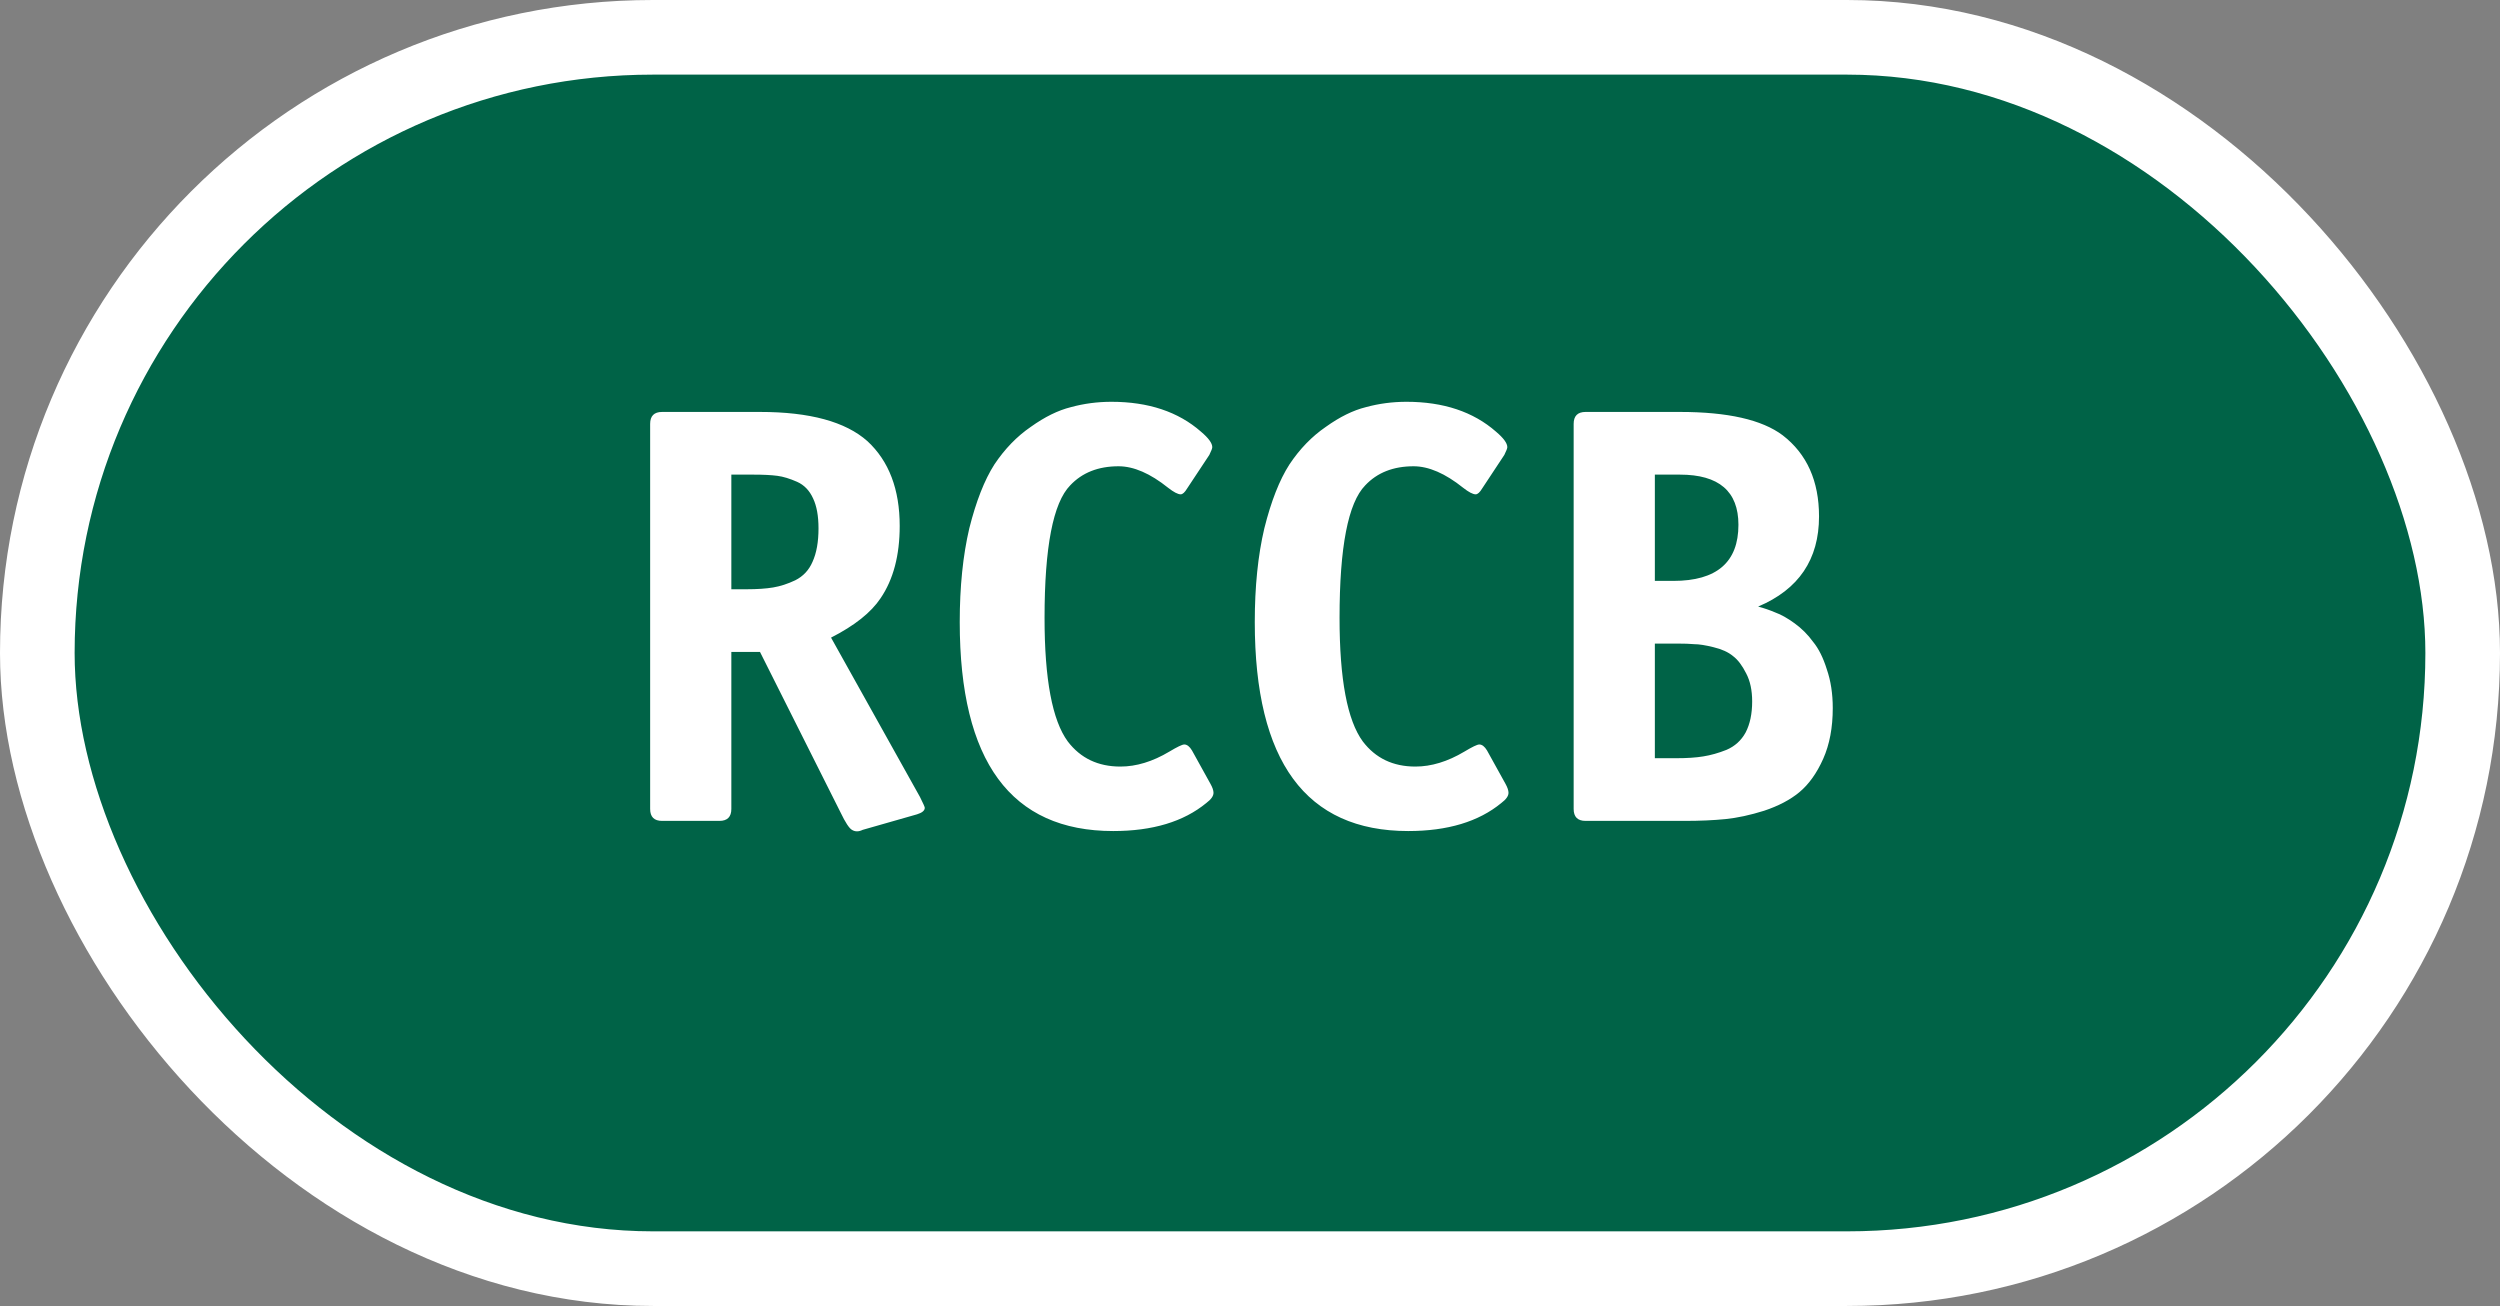
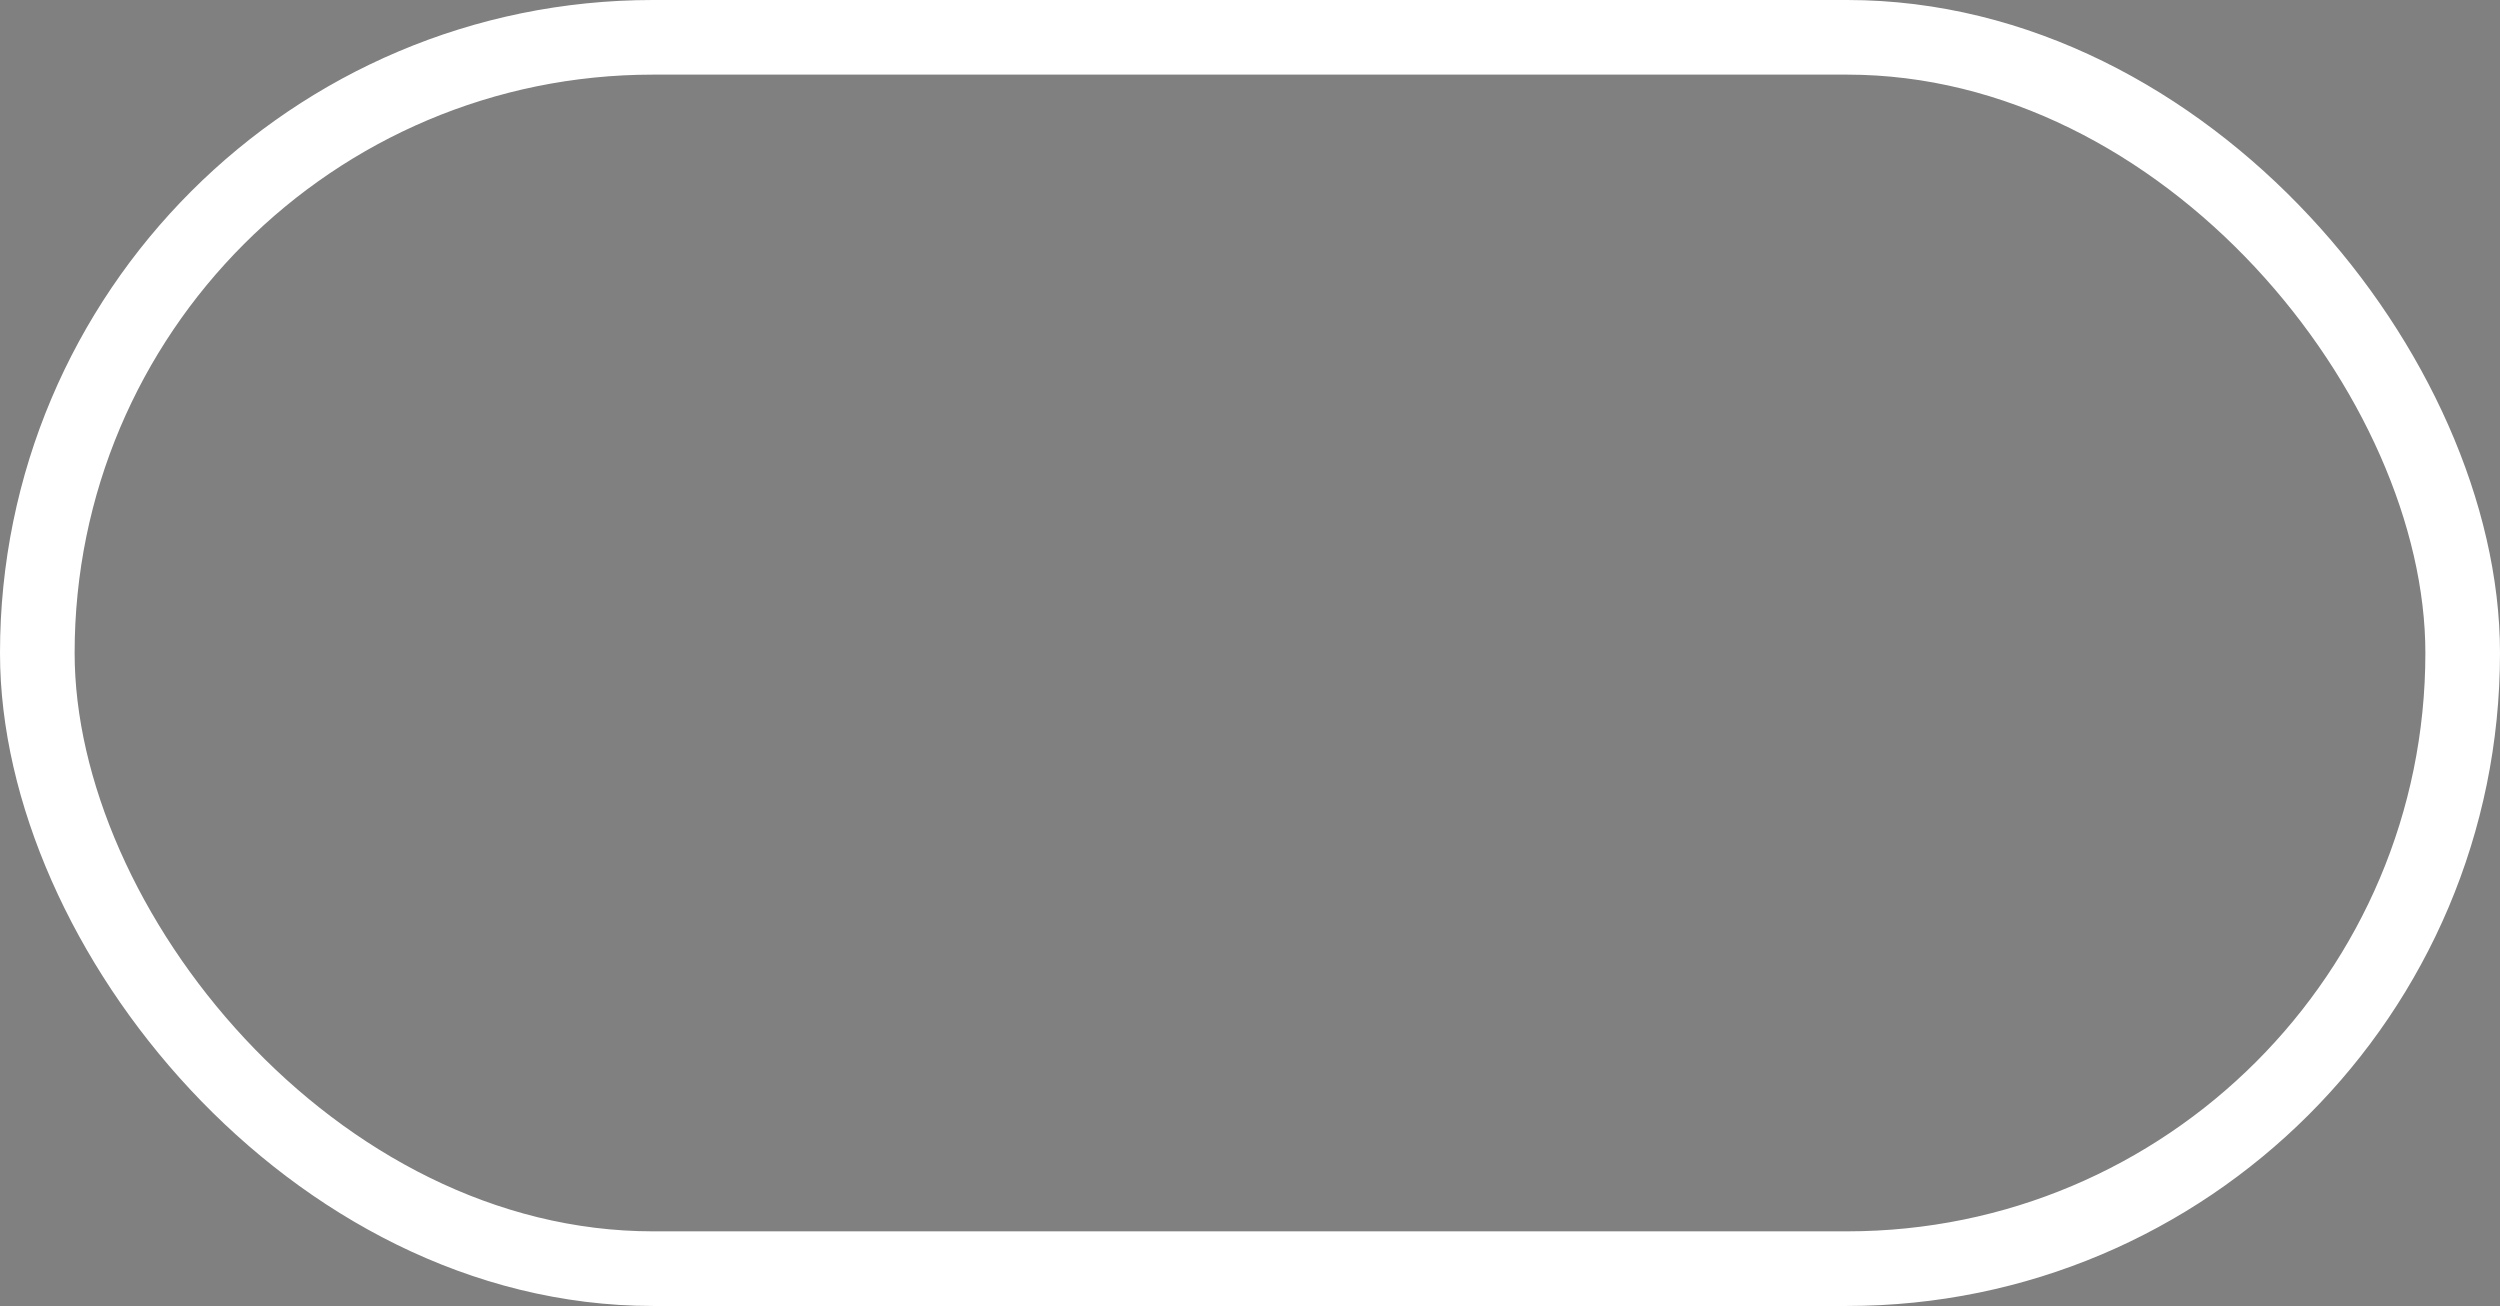
<svg xmlns="http://www.w3.org/2000/svg" width="67" height="35" viewBox="0 0 67 35" fill="none">
  <rect x="0" y="0" width="67" height="35" fill="#808080" stroke="none" />
-   <rect x="1" y="1" width="65" height="33" rx="16.5" fill="#006347" />
-   <path d="M19.6 17.472V21.68C19.6 21.893 19.493 22 19.28 22H17.744C17.531 22 17.424 21.893 17.424 21.68V11.36C17.424 11.147 17.531 11.04 17.744 11.04H20.368C21.701 11.04 22.661 11.301 23.248 11.824C23.824 12.357 24.112 13.115 24.112 14.096C24.112 14.885 23.941 15.531 23.6 16.032C23.344 16.416 22.901 16.768 22.272 17.088L24.656 21.36C24.741 21.531 24.784 21.627 24.784 21.648C24.784 21.723 24.715 21.781 24.576 21.824L23.12 22.24C23.013 22.293 22.917 22.293 22.832 22.24C22.757 22.197 22.656 22.043 22.528 21.776L20.368 17.472H19.6ZM19.6 15.792H20.016C20.293 15.792 20.528 15.776 20.72 15.744C20.912 15.712 21.109 15.648 21.312 15.552C21.525 15.445 21.68 15.28 21.776 15.056C21.883 14.821 21.936 14.523 21.936 14.16C21.936 13.829 21.888 13.563 21.792 13.36C21.696 13.147 21.552 12.997 21.36 12.912C21.168 12.827 20.992 12.773 20.832 12.752C20.672 12.731 20.459 12.72 20.192 12.72H19.6V15.792ZM31.945 20.112L32.441 21.008C32.495 21.104 32.522 21.184 32.522 21.248C32.522 21.333 32.458 21.424 32.33 21.52C31.721 22.021 30.89 22.272 29.834 22.272C27.092 22.272 25.721 20.405 25.721 16.672C25.721 15.723 25.807 14.885 25.977 14.16C26.159 13.435 26.383 12.864 26.649 12.448C26.927 12.032 27.252 11.696 27.625 11.44C27.999 11.173 28.356 10.997 28.698 10.912C29.049 10.816 29.412 10.768 29.785 10.768C30.777 10.768 31.578 11.035 32.185 11.568C32.388 11.739 32.489 11.877 32.489 11.984C32.489 12.016 32.463 12.085 32.41 12.192L31.817 13.088C31.753 13.195 31.695 13.248 31.642 13.248C31.567 13.248 31.455 13.189 31.305 13.072C30.826 12.688 30.383 12.496 29.977 12.496C29.433 12.496 29.002 12.667 28.681 13.008C28.223 13.477 27.994 14.661 27.994 16.56C27.994 18.203 28.201 19.307 28.617 19.872C28.959 20.32 29.428 20.544 30.026 20.544C30.452 20.544 30.89 20.411 31.337 20.144C31.551 20.016 31.684 19.952 31.738 19.952C31.812 19.952 31.881 20.005 31.945 20.112ZM39.852 20.112L40.348 21.008C40.401 21.104 40.428 21.184 40.428 21.248C40.428 21.333 40.364 21.424 40.236 21.52C39.628 22.021 38.796 22.272 37.74 22.272C34.998 22.272 33.628 20.405 33.628 16.672C33.628 15.723 33.713 14.885 33.884 14.16C34.065 13.435 34.289 12.864 34.556 12.448C34.833 12.032 35.158 11.696 35.532 11.44C35.905 11.173 36.262 10.997 36.604 10.912C36.956 10.816 37.318 10.768 37.692 10.768C38.684 10.768 39.484 11.035 40.092 11.568C40.294 11.739 40.396 11.877 40.396 11.984C40.396 12.016 40.369 12.085 40.316 12.192L39.724 13.088C39.66 13.195 39.601 13.248 39.548 13.248C39.473 13.248 39.361 13.189 39.212 13.072C38.732 12.688 38.289 12.496 37.884 12.496C37.34 12.496 36.908 12.667 36.588 13.008C36.129 13.477 35.9 14.661 35.9 16.56C35.9 18.203 36.108 19.307 36.524 19.872C36.865 20.32 37.334 20.544 37.932 20.544C38.358 20.544 38.796 20.411 39.244 20.144C39.457 20.016 39.59 19.952 39.644 19.952C39.718 19.952 39.788 20.005 39.852 20.112ZM42.494 11.04H45.022C46.302 11.04 47.219 11.248 47.774 11.664C48.425 12.165 48.75 12.891 48.75 13.84C48.75 14.992 48.206 15.797 47.118 16.256C47.278 16.299 47.433 16.352 47.582 16.416C47.731 16.469 47.902 16.565 48.094 16.704C48.286 16.843 48.451 17.008 48.59 17.2C48.739 17.381 48.862 17.627 48.958 17.936C49.065 18.245 49.118 18.592 49.118 18.976C49.118 19.499 49.033 19.952 48.862 20.336C48.691 20.72 48.478 21.019 48.222 21.232C47.977 21.435 47.662 21.6 47.278 21.728C46.905 21.845 46.558 21.92 46.238 21.952C45.918 21.984 45.555 22 45.15 22H42.494C42.281 22 42.174 21.893 42.174 21.68V11.36C42.174 11.147 42.281 11.04 42.494 11.04ZM44.35 15.568H44.846C46.009 15.568 46.59 15.067 46.59 14.064C46.59 13.168 46.067 12.72 45.022 12.72H44.35V15.568ZM44.35 20.32H44.926C45.214 20.32 45.454 20.304 45.646 20.272C45.849 20.24 46.057 20.181 46.27 20.096C46.494 20 46.665 19.845 46.782 19.632C46.899 19.408 46.958 19.131 46.958 18.8C46.958 18.501 46.905 18.251 46.798 18.048C46.691 17.835 46.574 17.68 46.446 17.584C46.318 17.477 46.142 17.397 45.918 17.344C45.705 17.291 45.534 17.264 45.406 17.264C45.289 17.253 45.139 17.248 44.958 17.248H44.35V20.32Z" fill="white" />
  <rect x="1" y="1" width="65" height="33" rx="16.5" stroke="white" stroke-width="2" />
</svg>